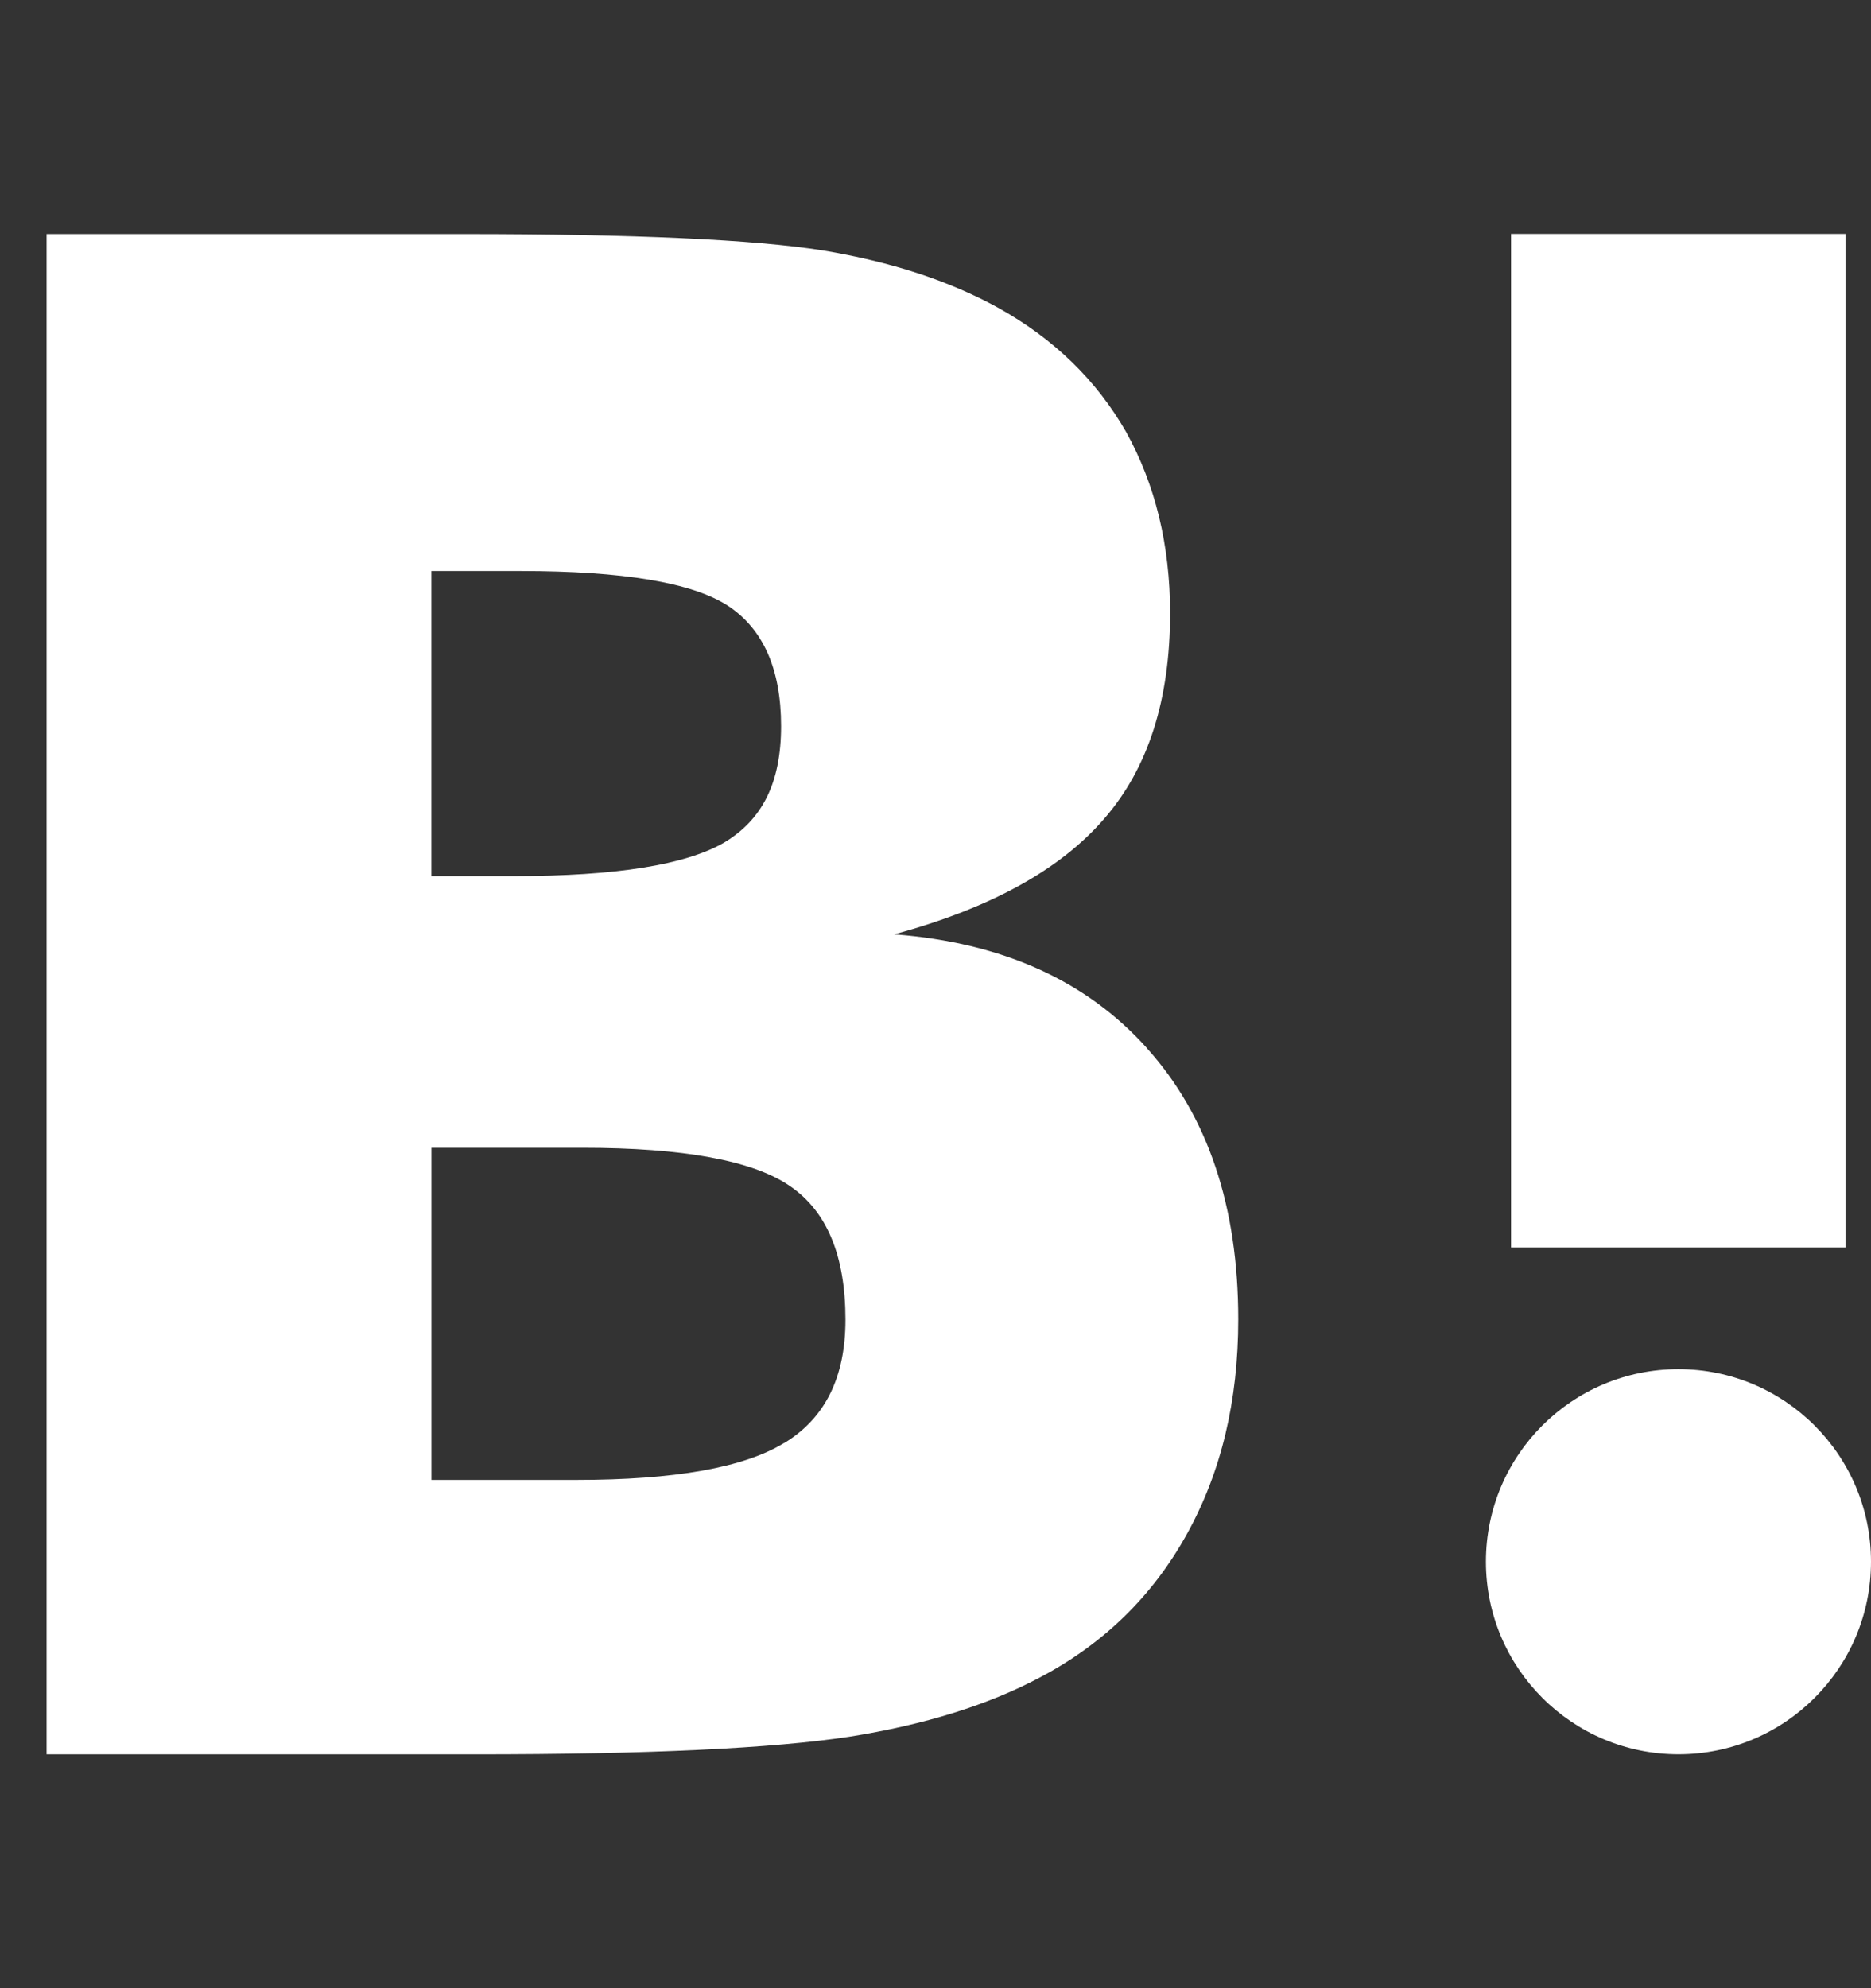
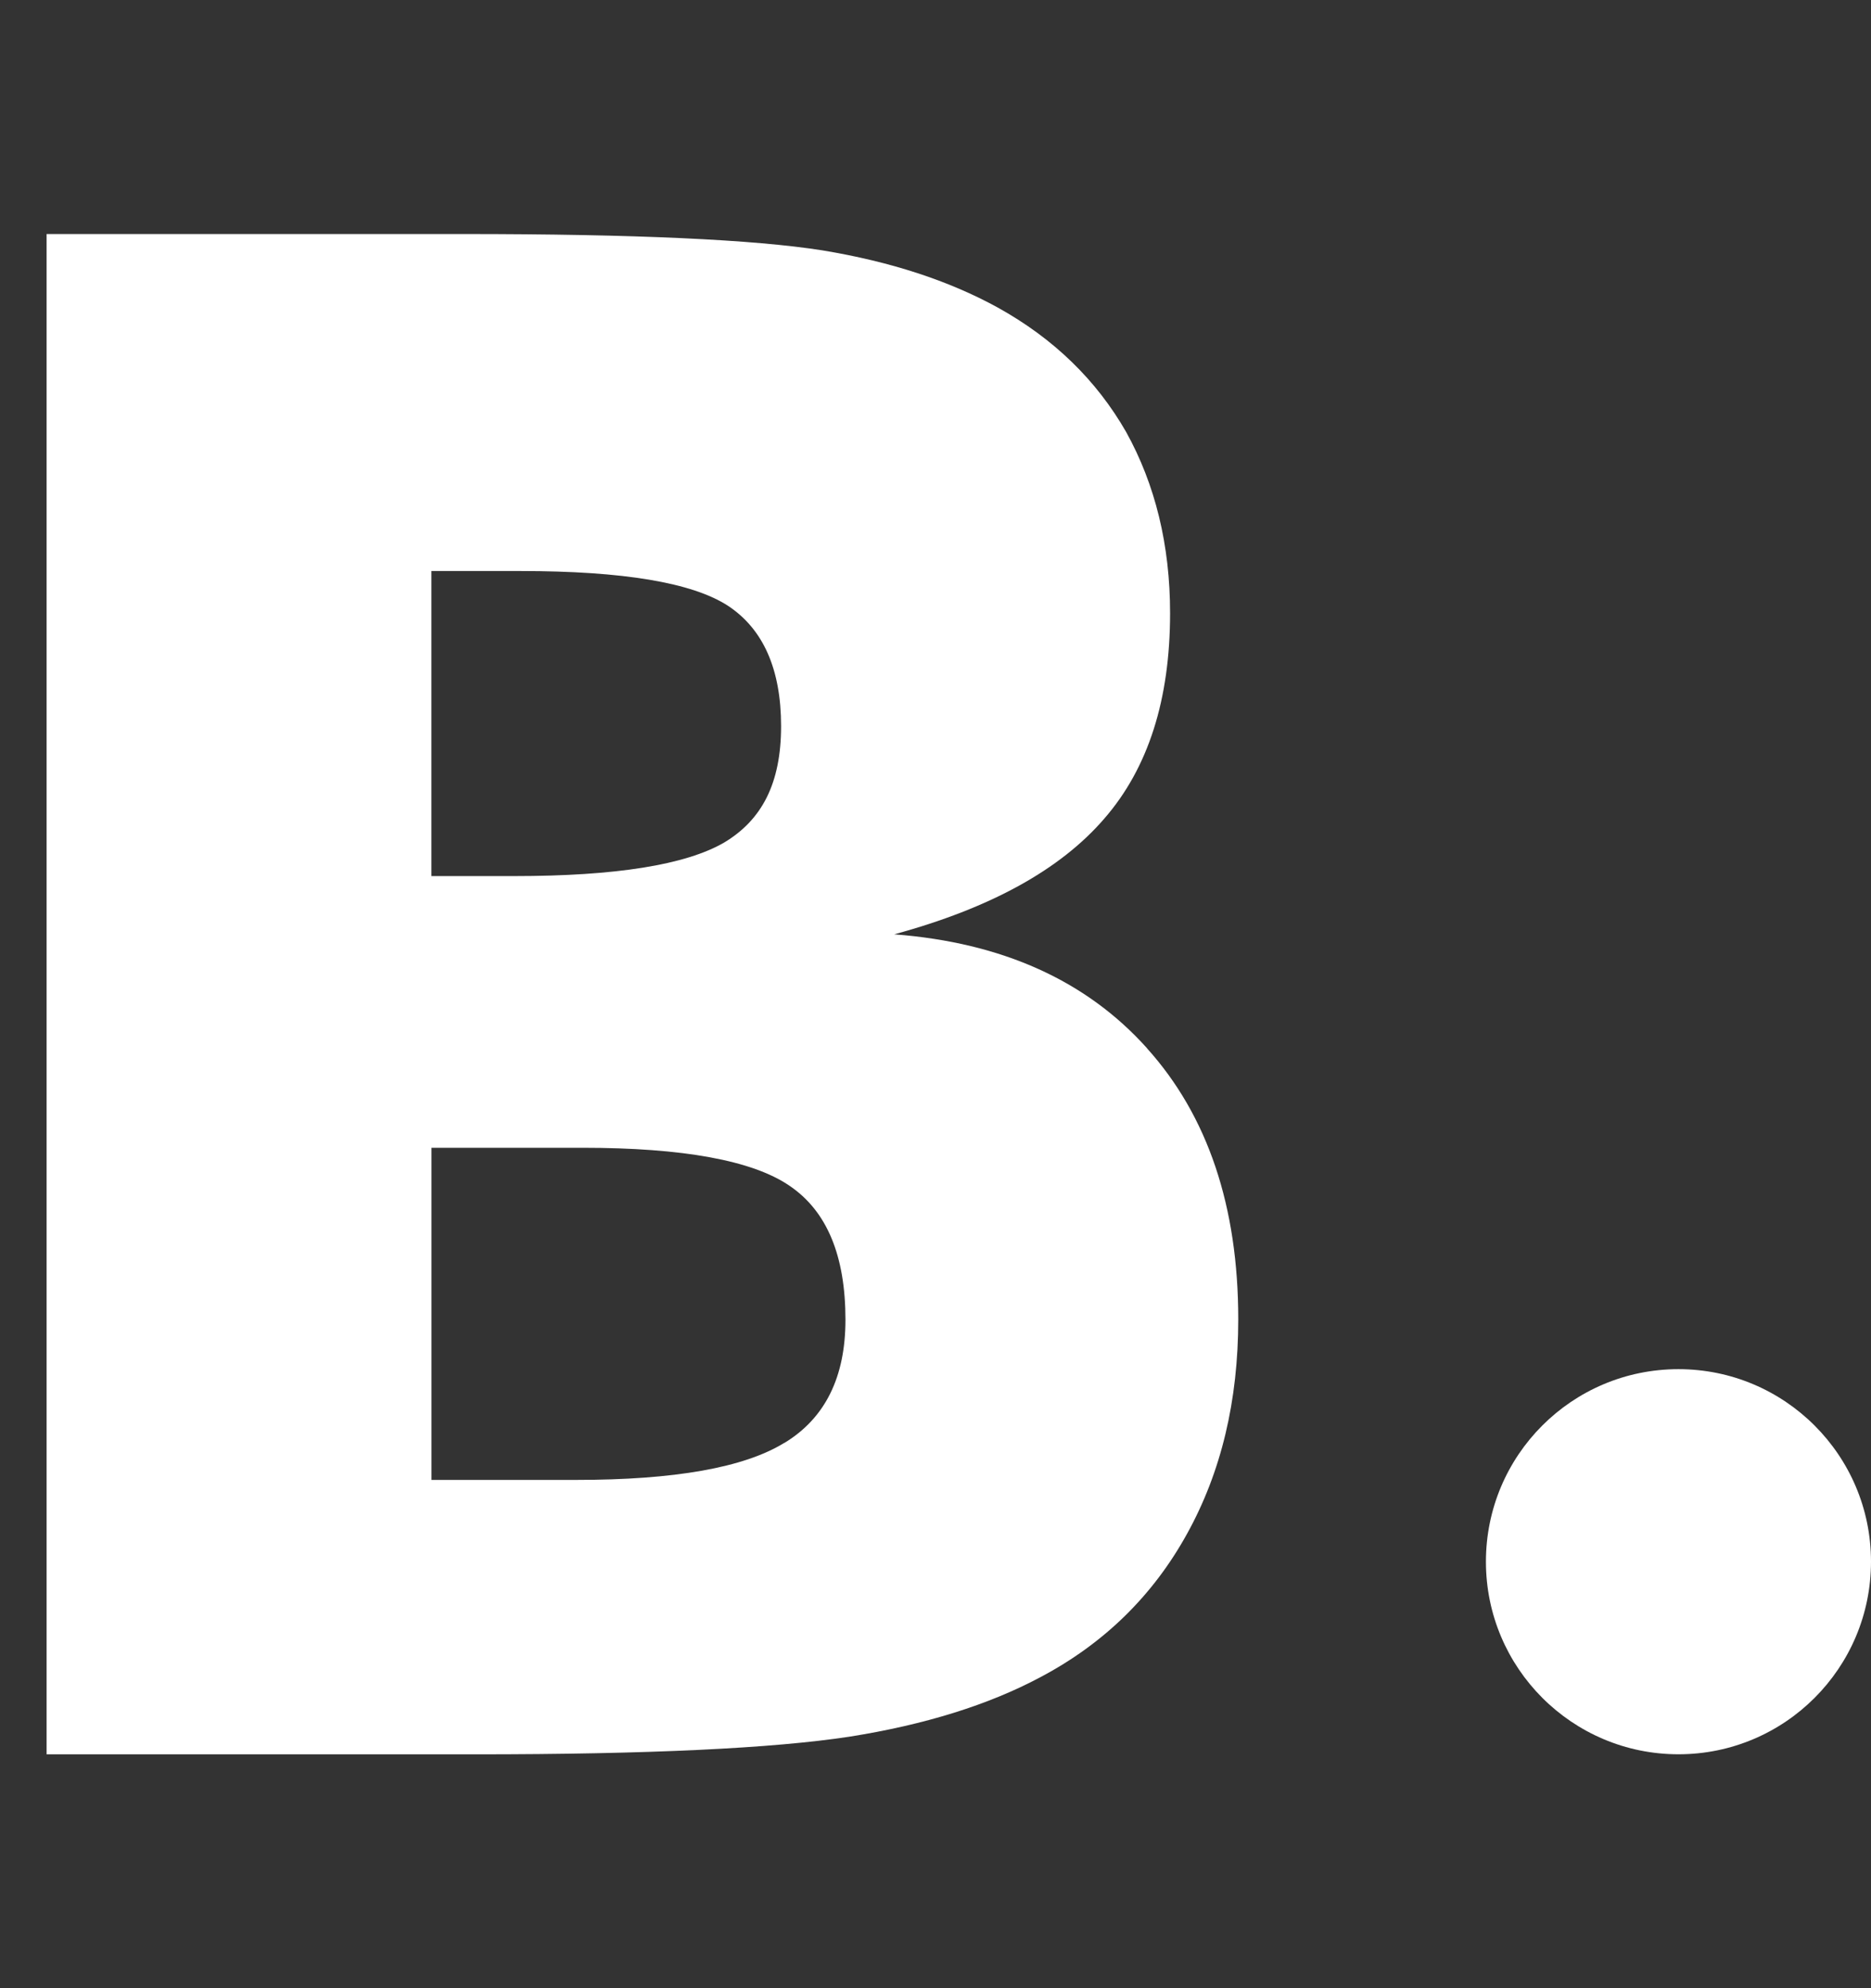
<svg xmlns="http://www.w3.org/2000/svg" width="32" height="34" viewBox="0 0 32 34" fill="none">
  <rect x="0" y="0" width="32" height="34" fill="#333333" stroke="none" />
  <path d="M19.619 17.927C18.582 16.77 17.142 16.119 15.294 15.978C16.938 15.53 18.133 14.874 18.887 13.999C19.639 13.135 20.012 11.962 20.012 10.486C20.012 9.317 19.757 8.284 19.262 7.39C18.754 6.503 18.025 5.792 17.066 5.26C16.228 4.799 15.231 4.474 14.069 4.282C12.901 4.097 10.858 4.002 7.926 4.002H0.797V30.001H8.142C11.093 30.001 13.22 29.898 14.522 29.7C15.822 29.495 16.913 29.152 17.795 28.681C18.886 28.104 19.72 27.284 20.302 26.23C20.887 25.173 21.178 23.955 21.178 22.561C21.178 20.633 20.658 19.083 19.619 17.929V17.927ZM7.379 9.765H8.901C10.659 9.765 11.841 9.964 12.45 10.359C13.052 10.756 13.359 11.442 13.359 12.418C13.359 13.394 13.033 14.02 12.386 14.408C11.732 14.788 10.539 14.982 8.793 14.982H7.378V9.765H7.379ZM13.415 24.674C12.723 25.1 11.53 25.308 9.856 25.308H7.379V19.628H9.962C11.682 19.628 12.87 19.845 13.502 20.277C14.143 20.71 14.46 21.473 14.46 22.569C14.46 23.549 14.114 24.252 13.415 24.676V24.674Z" fill="white" />
  <path d="M28.707 23.414C26.887 23.414 25.414 24.887 25.414 26.706C25.414 28.525 26.889 30 28.707 30C30.526 30 32 28.525 32 26.706C32 24.887 30.524 23.414 28.707 23.414Z" fill="white" />
-   <path d="M31.564 4H25.844V21.333H31.564V4Z" fill="white" />
</svg>